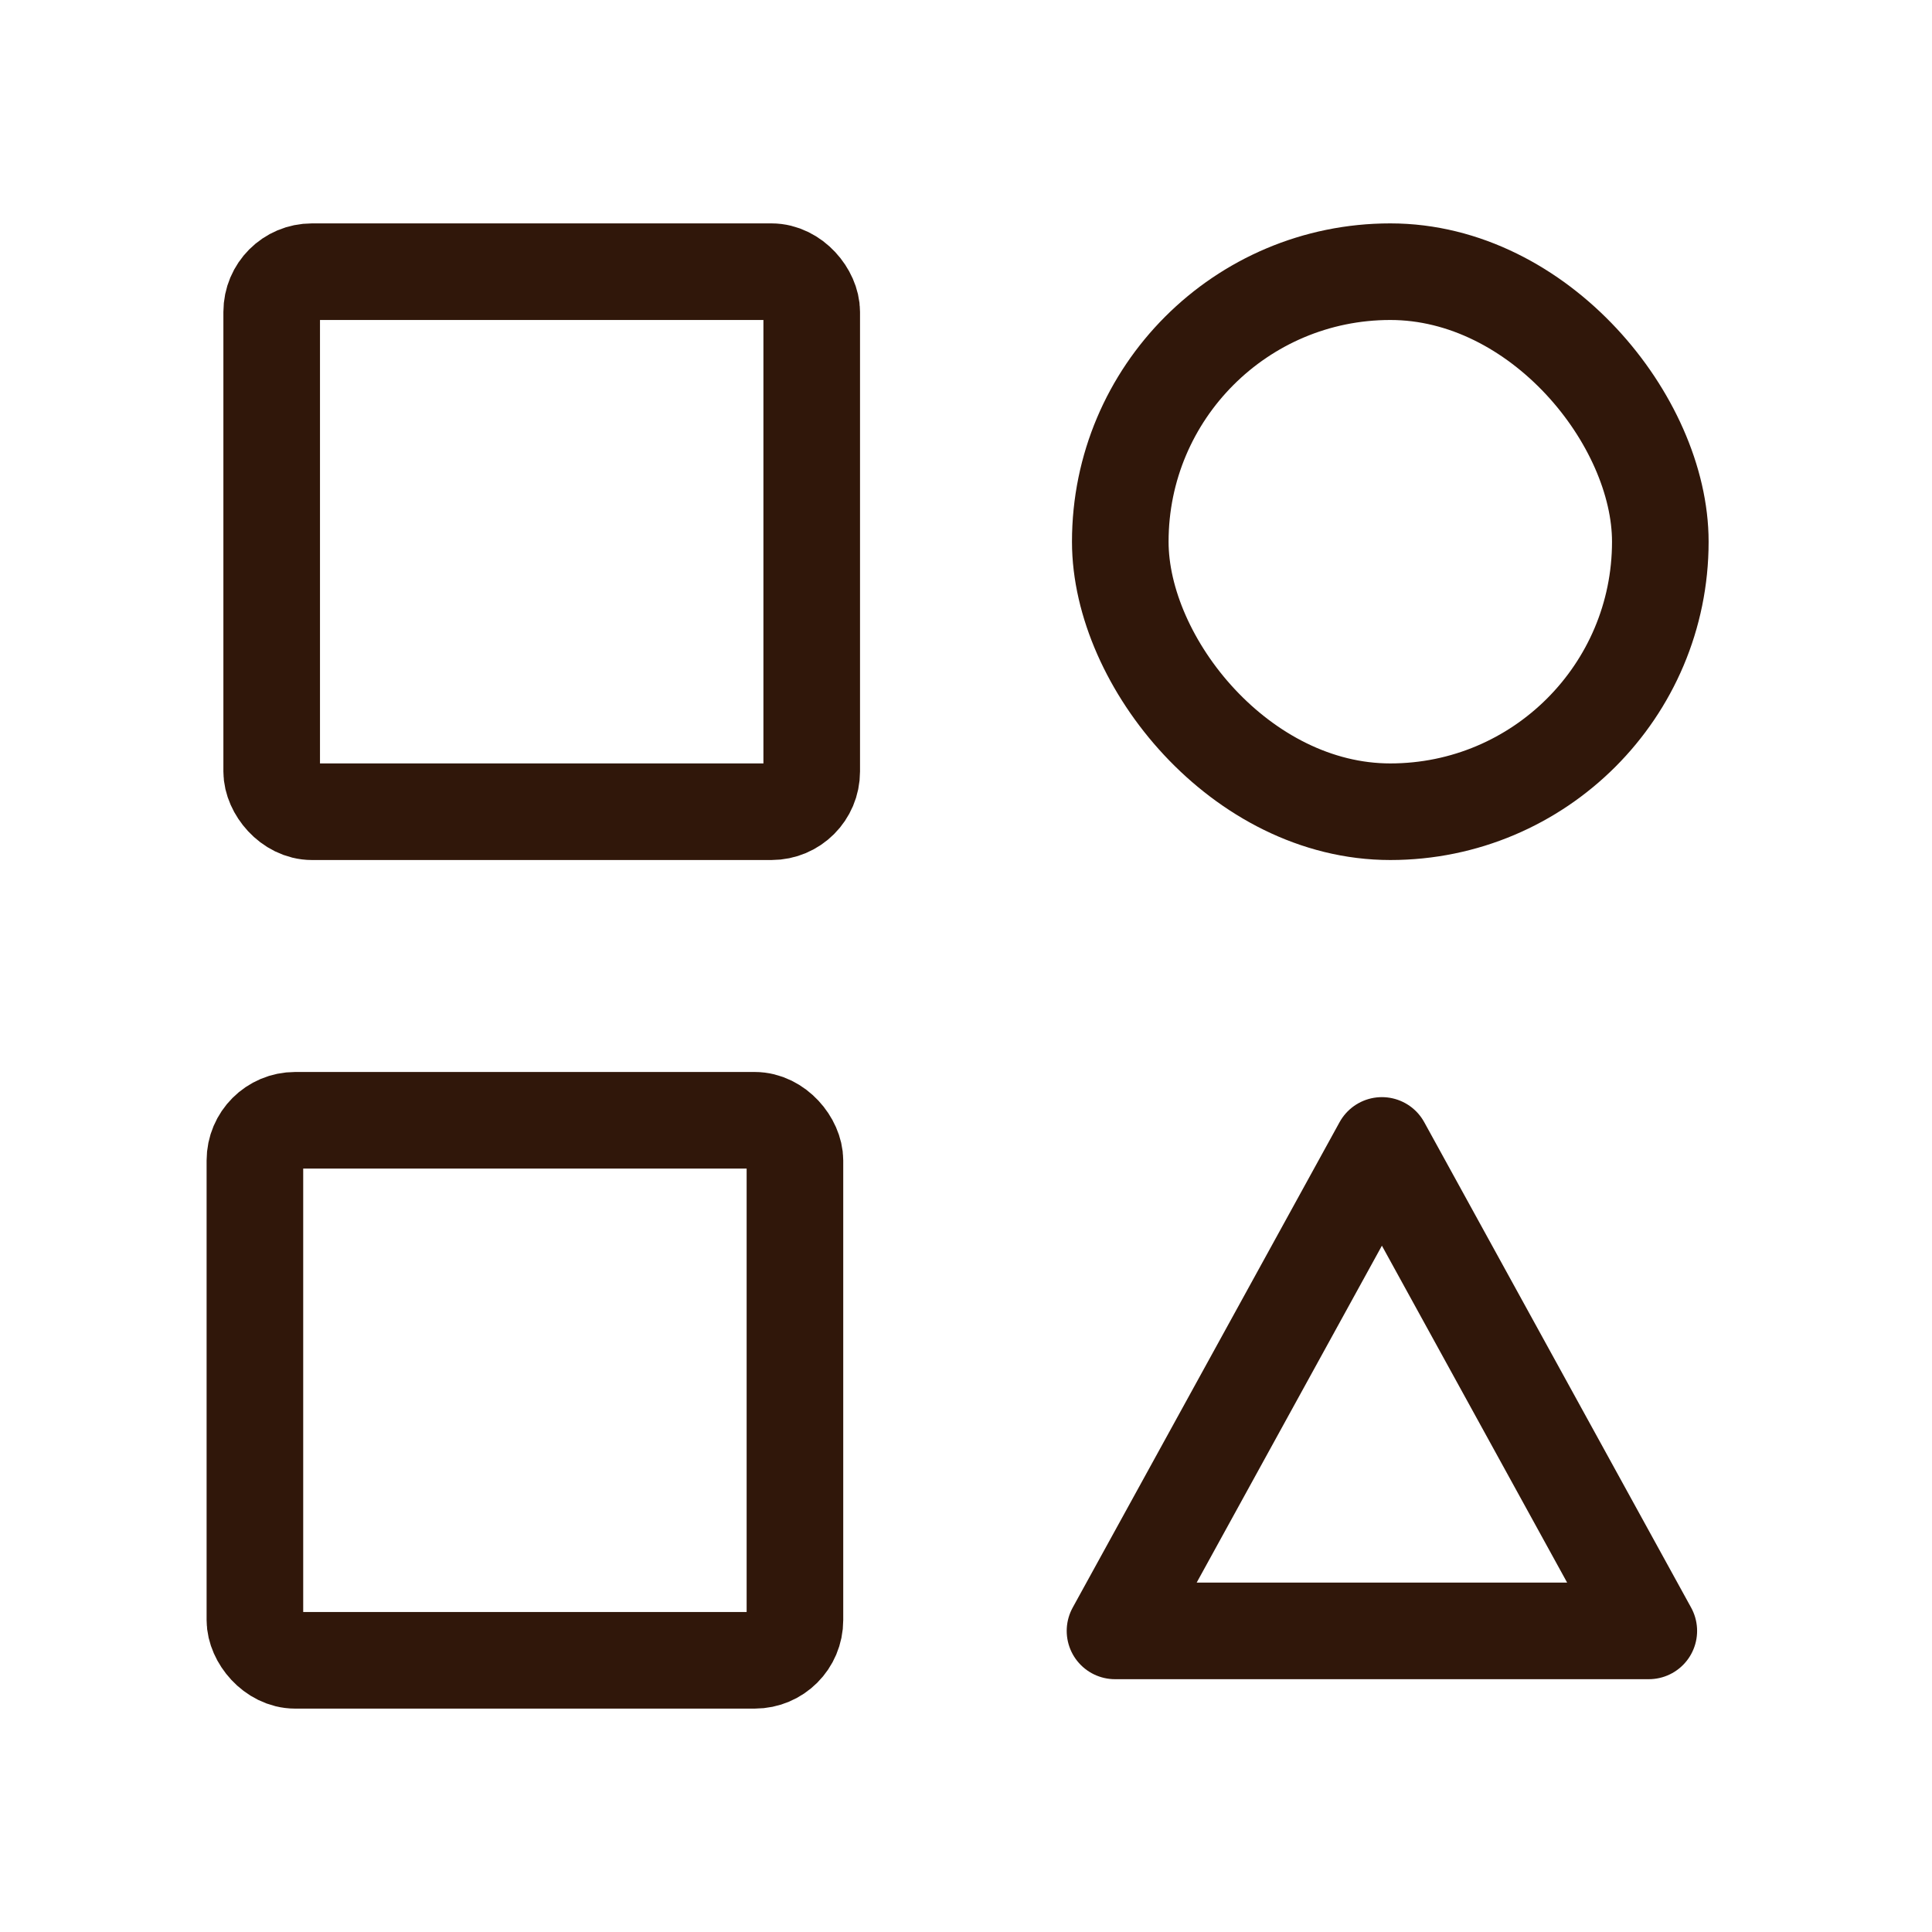
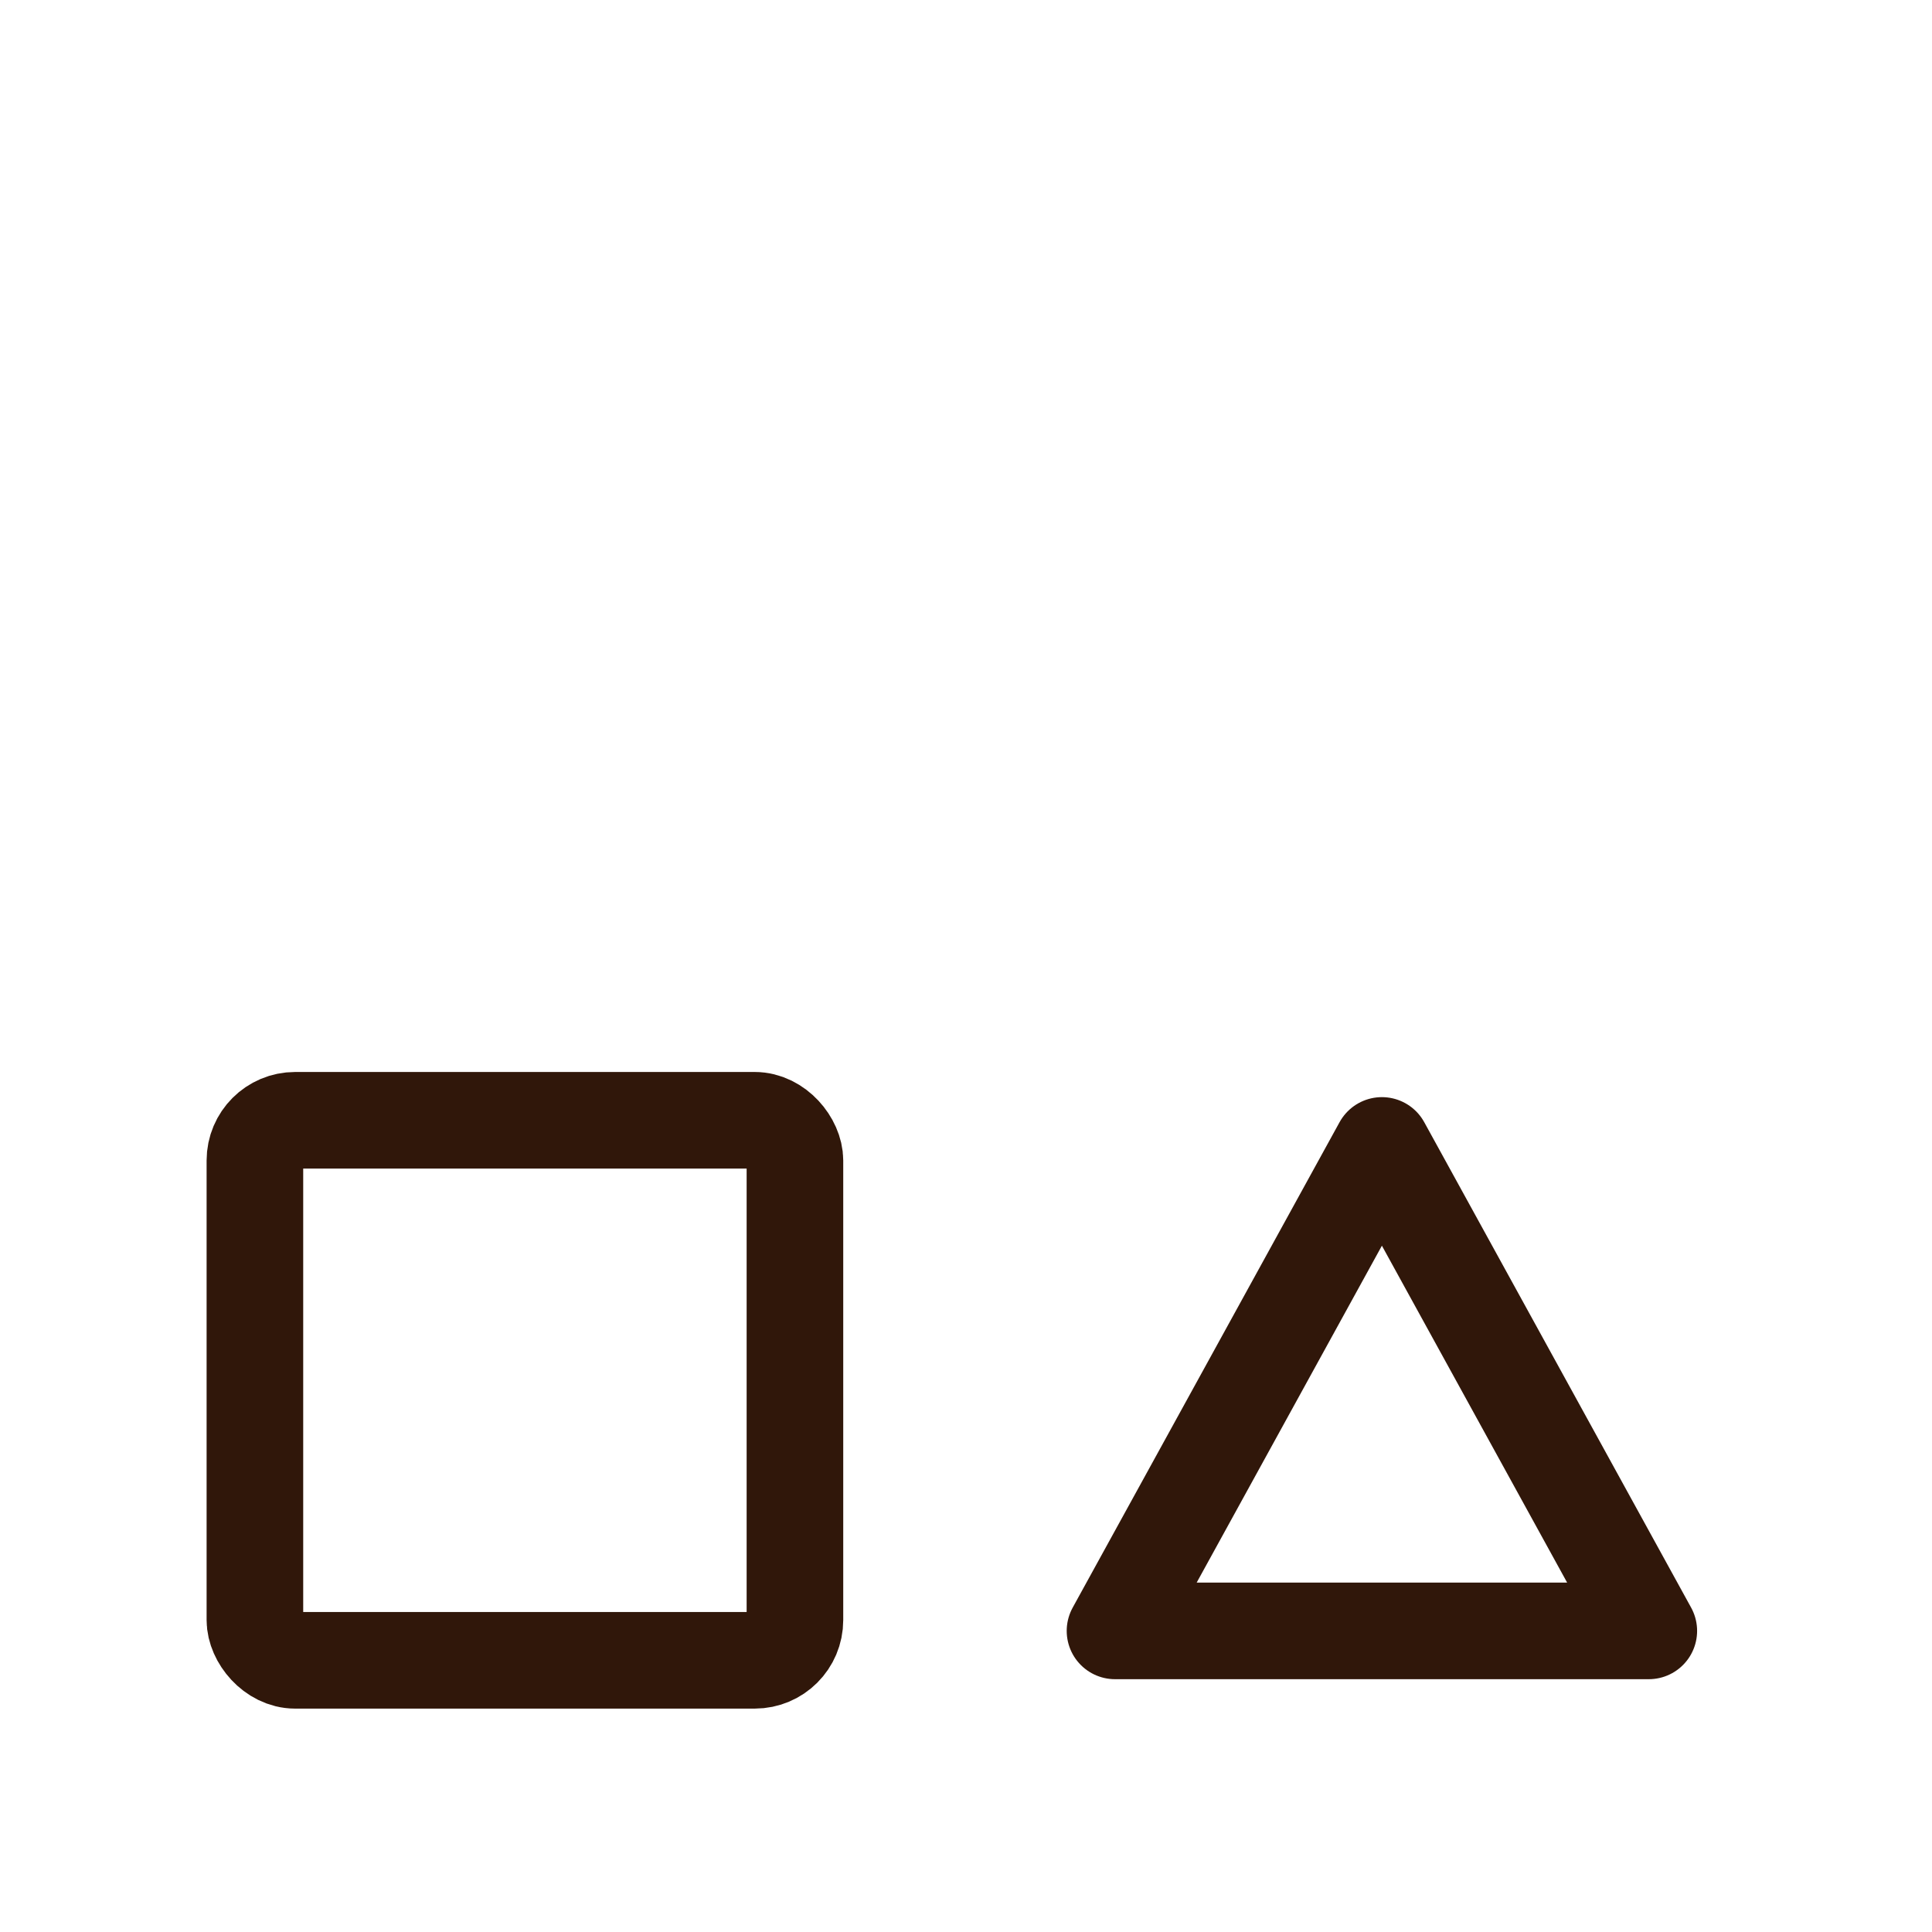
<svg xmlns="http://www.w3.org/2000/svg" width="48" height="48" viewBox="0 0 48 48" fill="none">
-   <rect x="6.75" y="6.75" width="13.417" height="13.417" rx="1" stroke="#30170A" stroke-width="2.4" stroke-linejoin="round" />
  <rect x="6.333" y="27.833" width="13.417" height="13.417" rx="1" stroke="#30170A" stroke-width="2.4" stroke-linejoin="round" />
-   <rect x="27.833" y="6.75" width="13.417" height="13.417" rx="6.708" stroke="#30170A" stroke-width="2.4" stroke-linejoin="round" />
  <path d="M40.964 40.519H27.702L34.333 28.458L40.964 40.519Z" stroke="#30170A" stroke-width="2.4" stroke-linejoin="round" />
</svg>